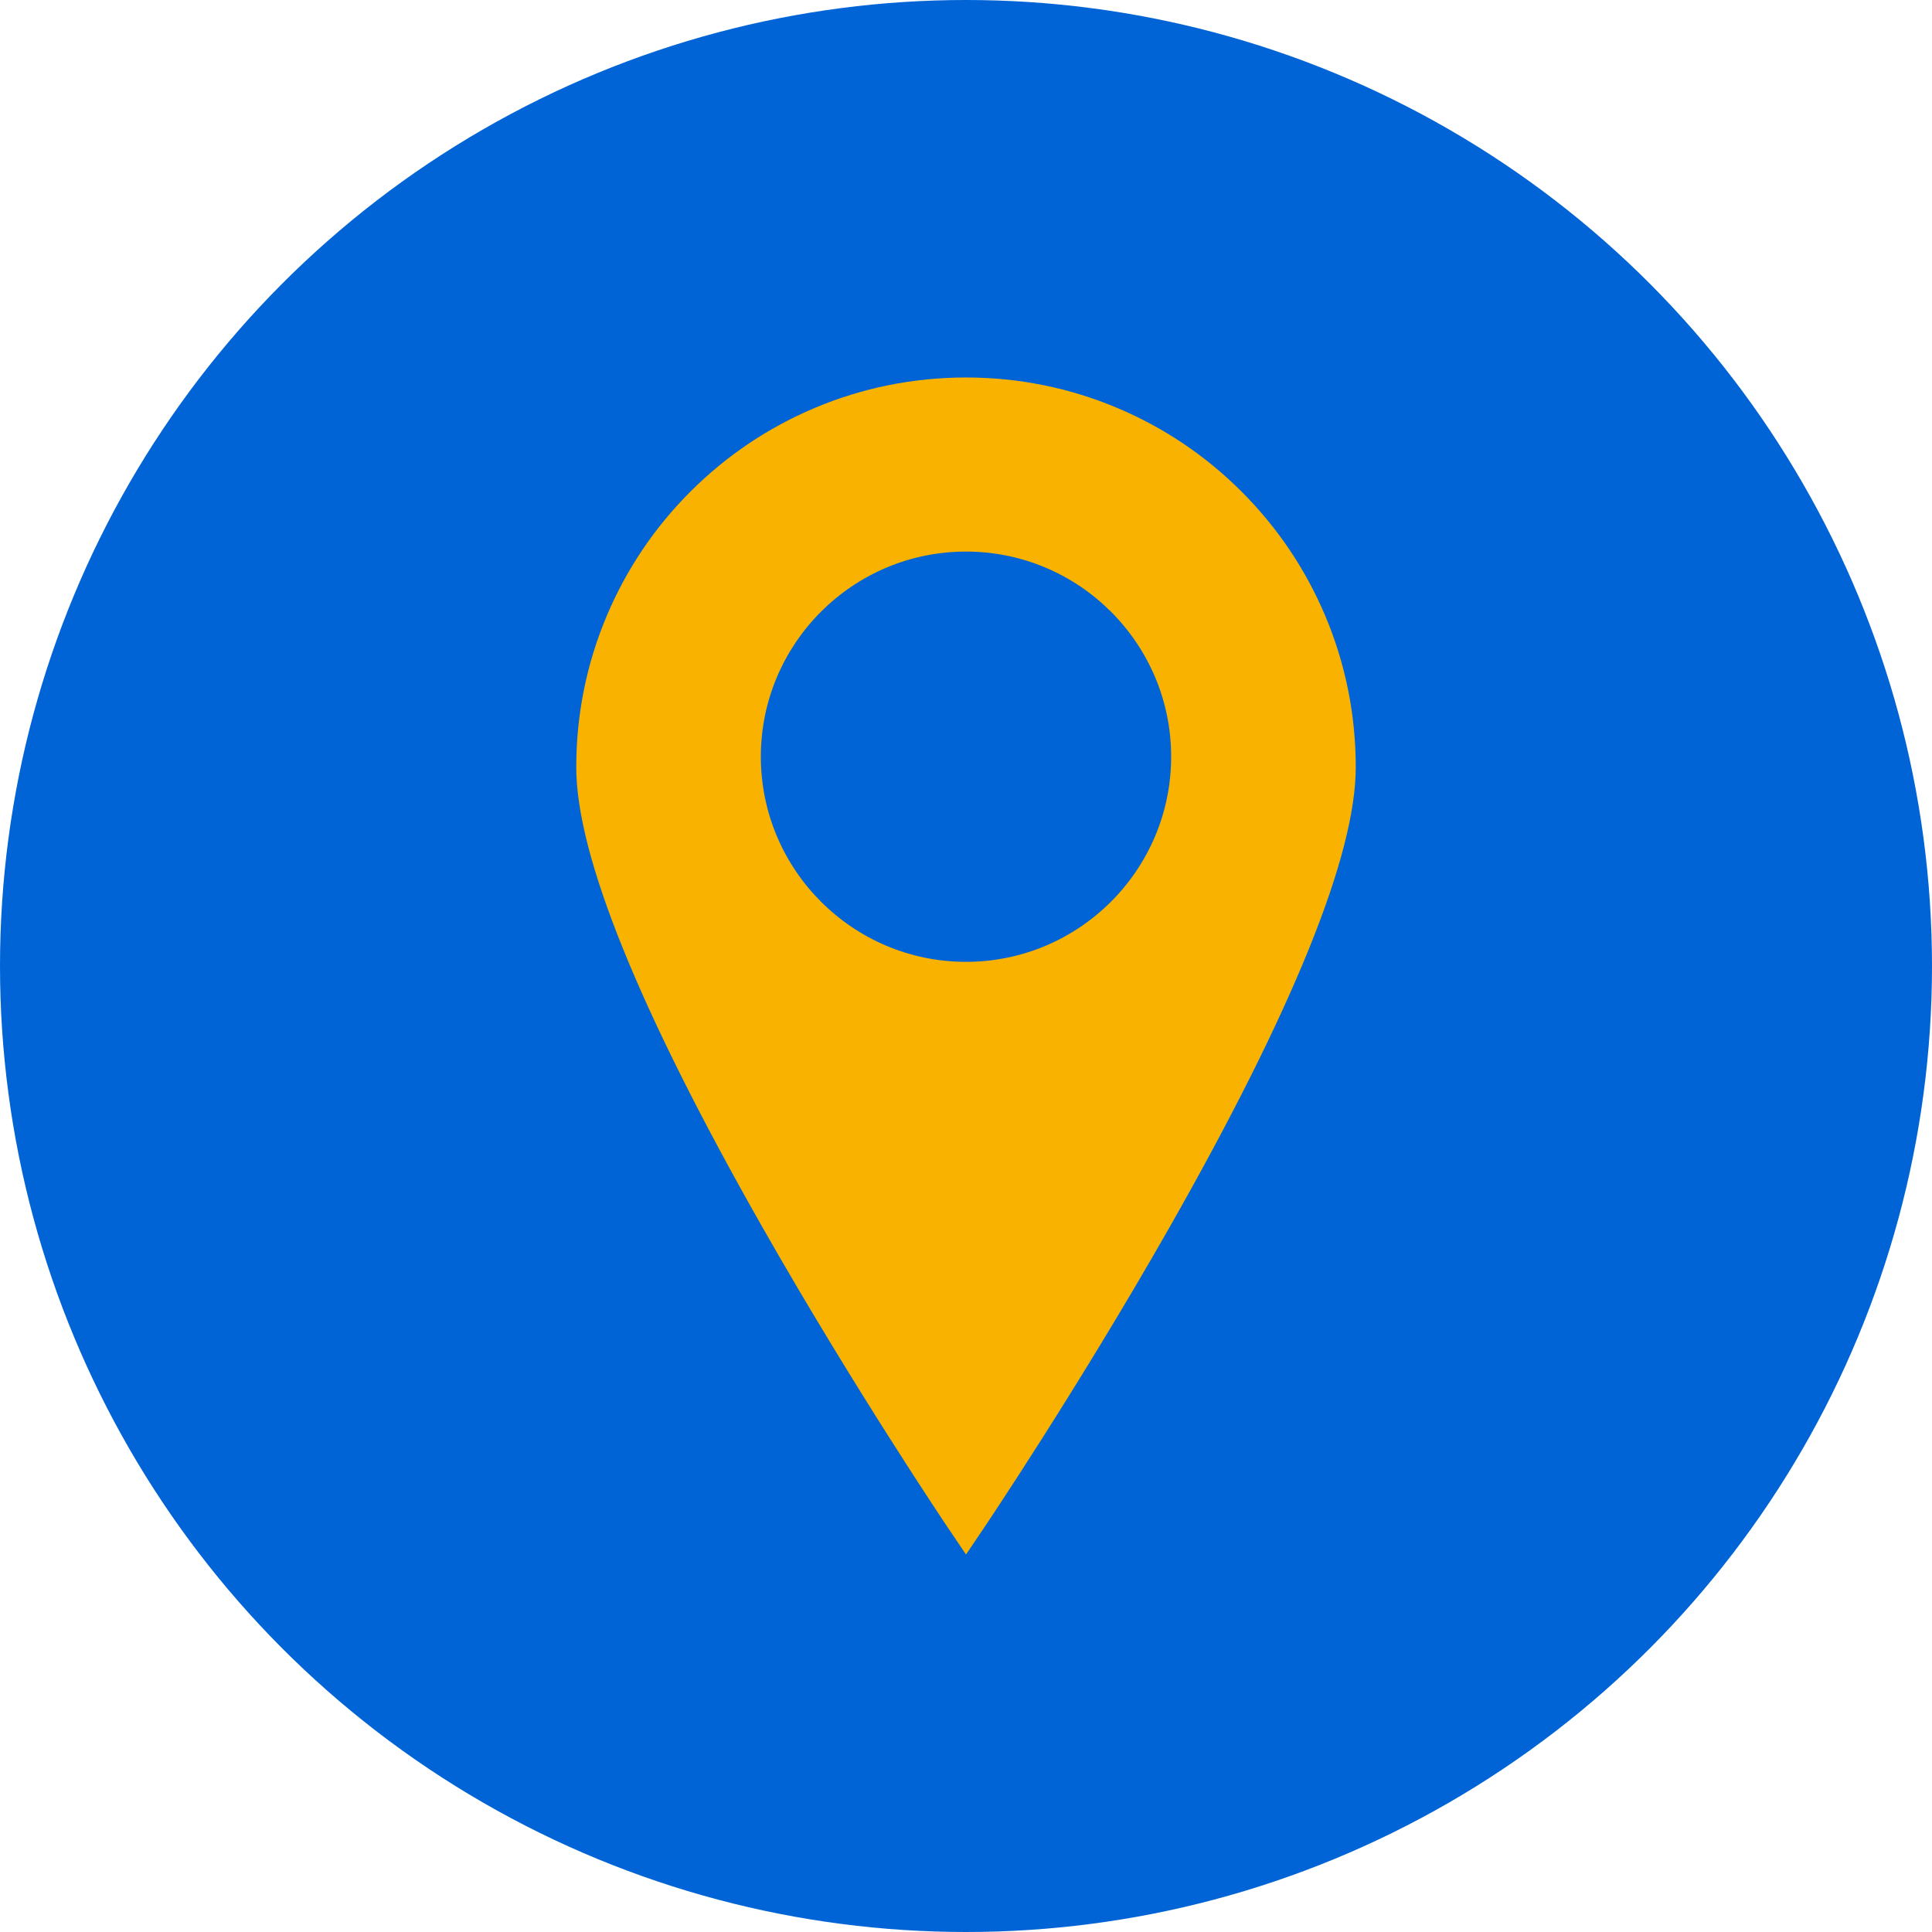
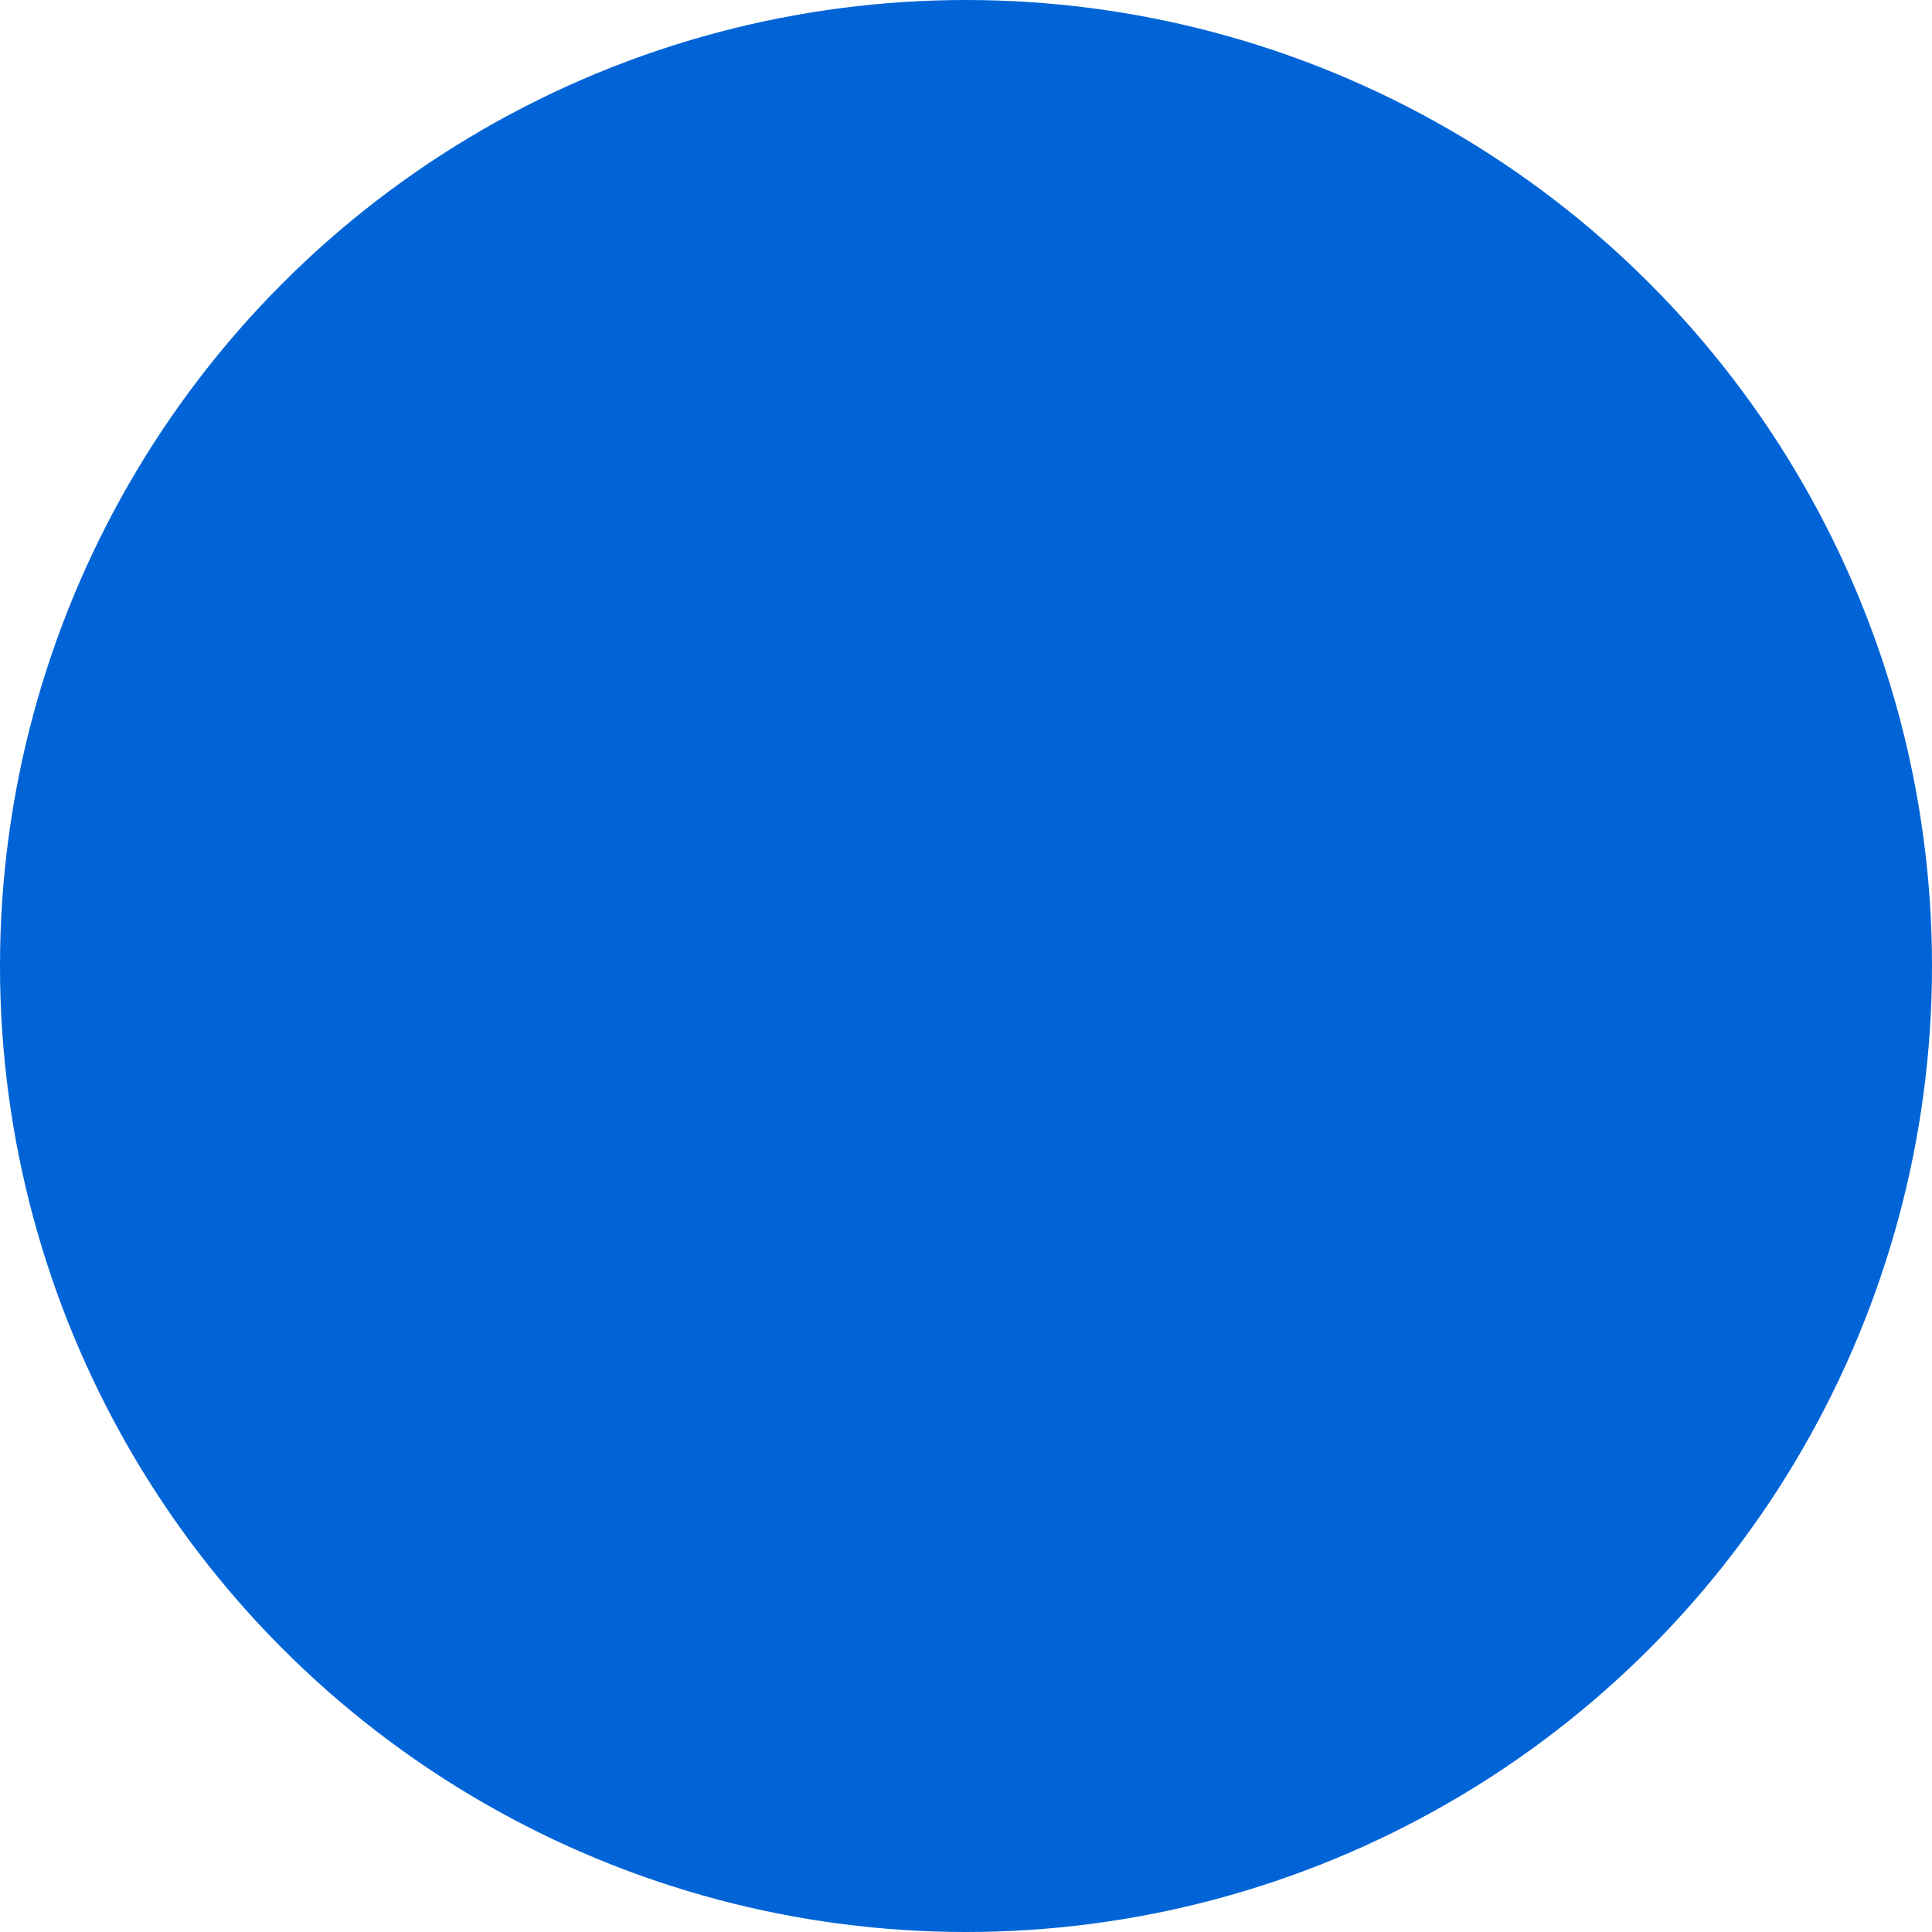
<svg xmlns="http://www.w3.org/2000/svg" id="b" data-name="FG" viewBox="0 0 595.28 595.28">
  <defs>
    <style>
      .c {
        fill: #f9b200;
      }

      .c, .d {
        stroke-width: 0px;
      }

      .d {
        fill: #0064d7;
      }
    </style>
  </defs>
  <circle class="d" cx="297.64" cy="297.64" r="297.64" />
-   <path class="c" d="m408.29,189.65c-6.05-14.3-14.71-27.14-25.73-38.17-11.03-11.03-23.87-19.68-38.17-25.73-14.81-6.26-30.54-9.44-46.75-9.44s-31.94,3.18-46.75,9.44c-14.3,6.05-27.14,14.71-38.17,25.73-11.03,11.03-19.68,23.87-25.73,38.17-6.26,14.81-9.44,30.54-9.44,46.75,0,27.16,19.39,75,57.63,142.19,28.18,49.52,56.75,91.93,57.04,92.35l5.42,8.03,5.42-8.03c.28-.42,28.85-42.82,57.04-92.35,38.24-67.2,57.63-115.04,57.63-142.19,0-16.21-3.18-31.94-9.44-46.75Zm-110.65-19.7c34.85,0,63.21,28.35,63.21,63.2s-28.35,63.21-63.21,63.21-63.21-28.35-63.21-63.21,28.35-63.2,63.21-63.2Z" />
</svg>